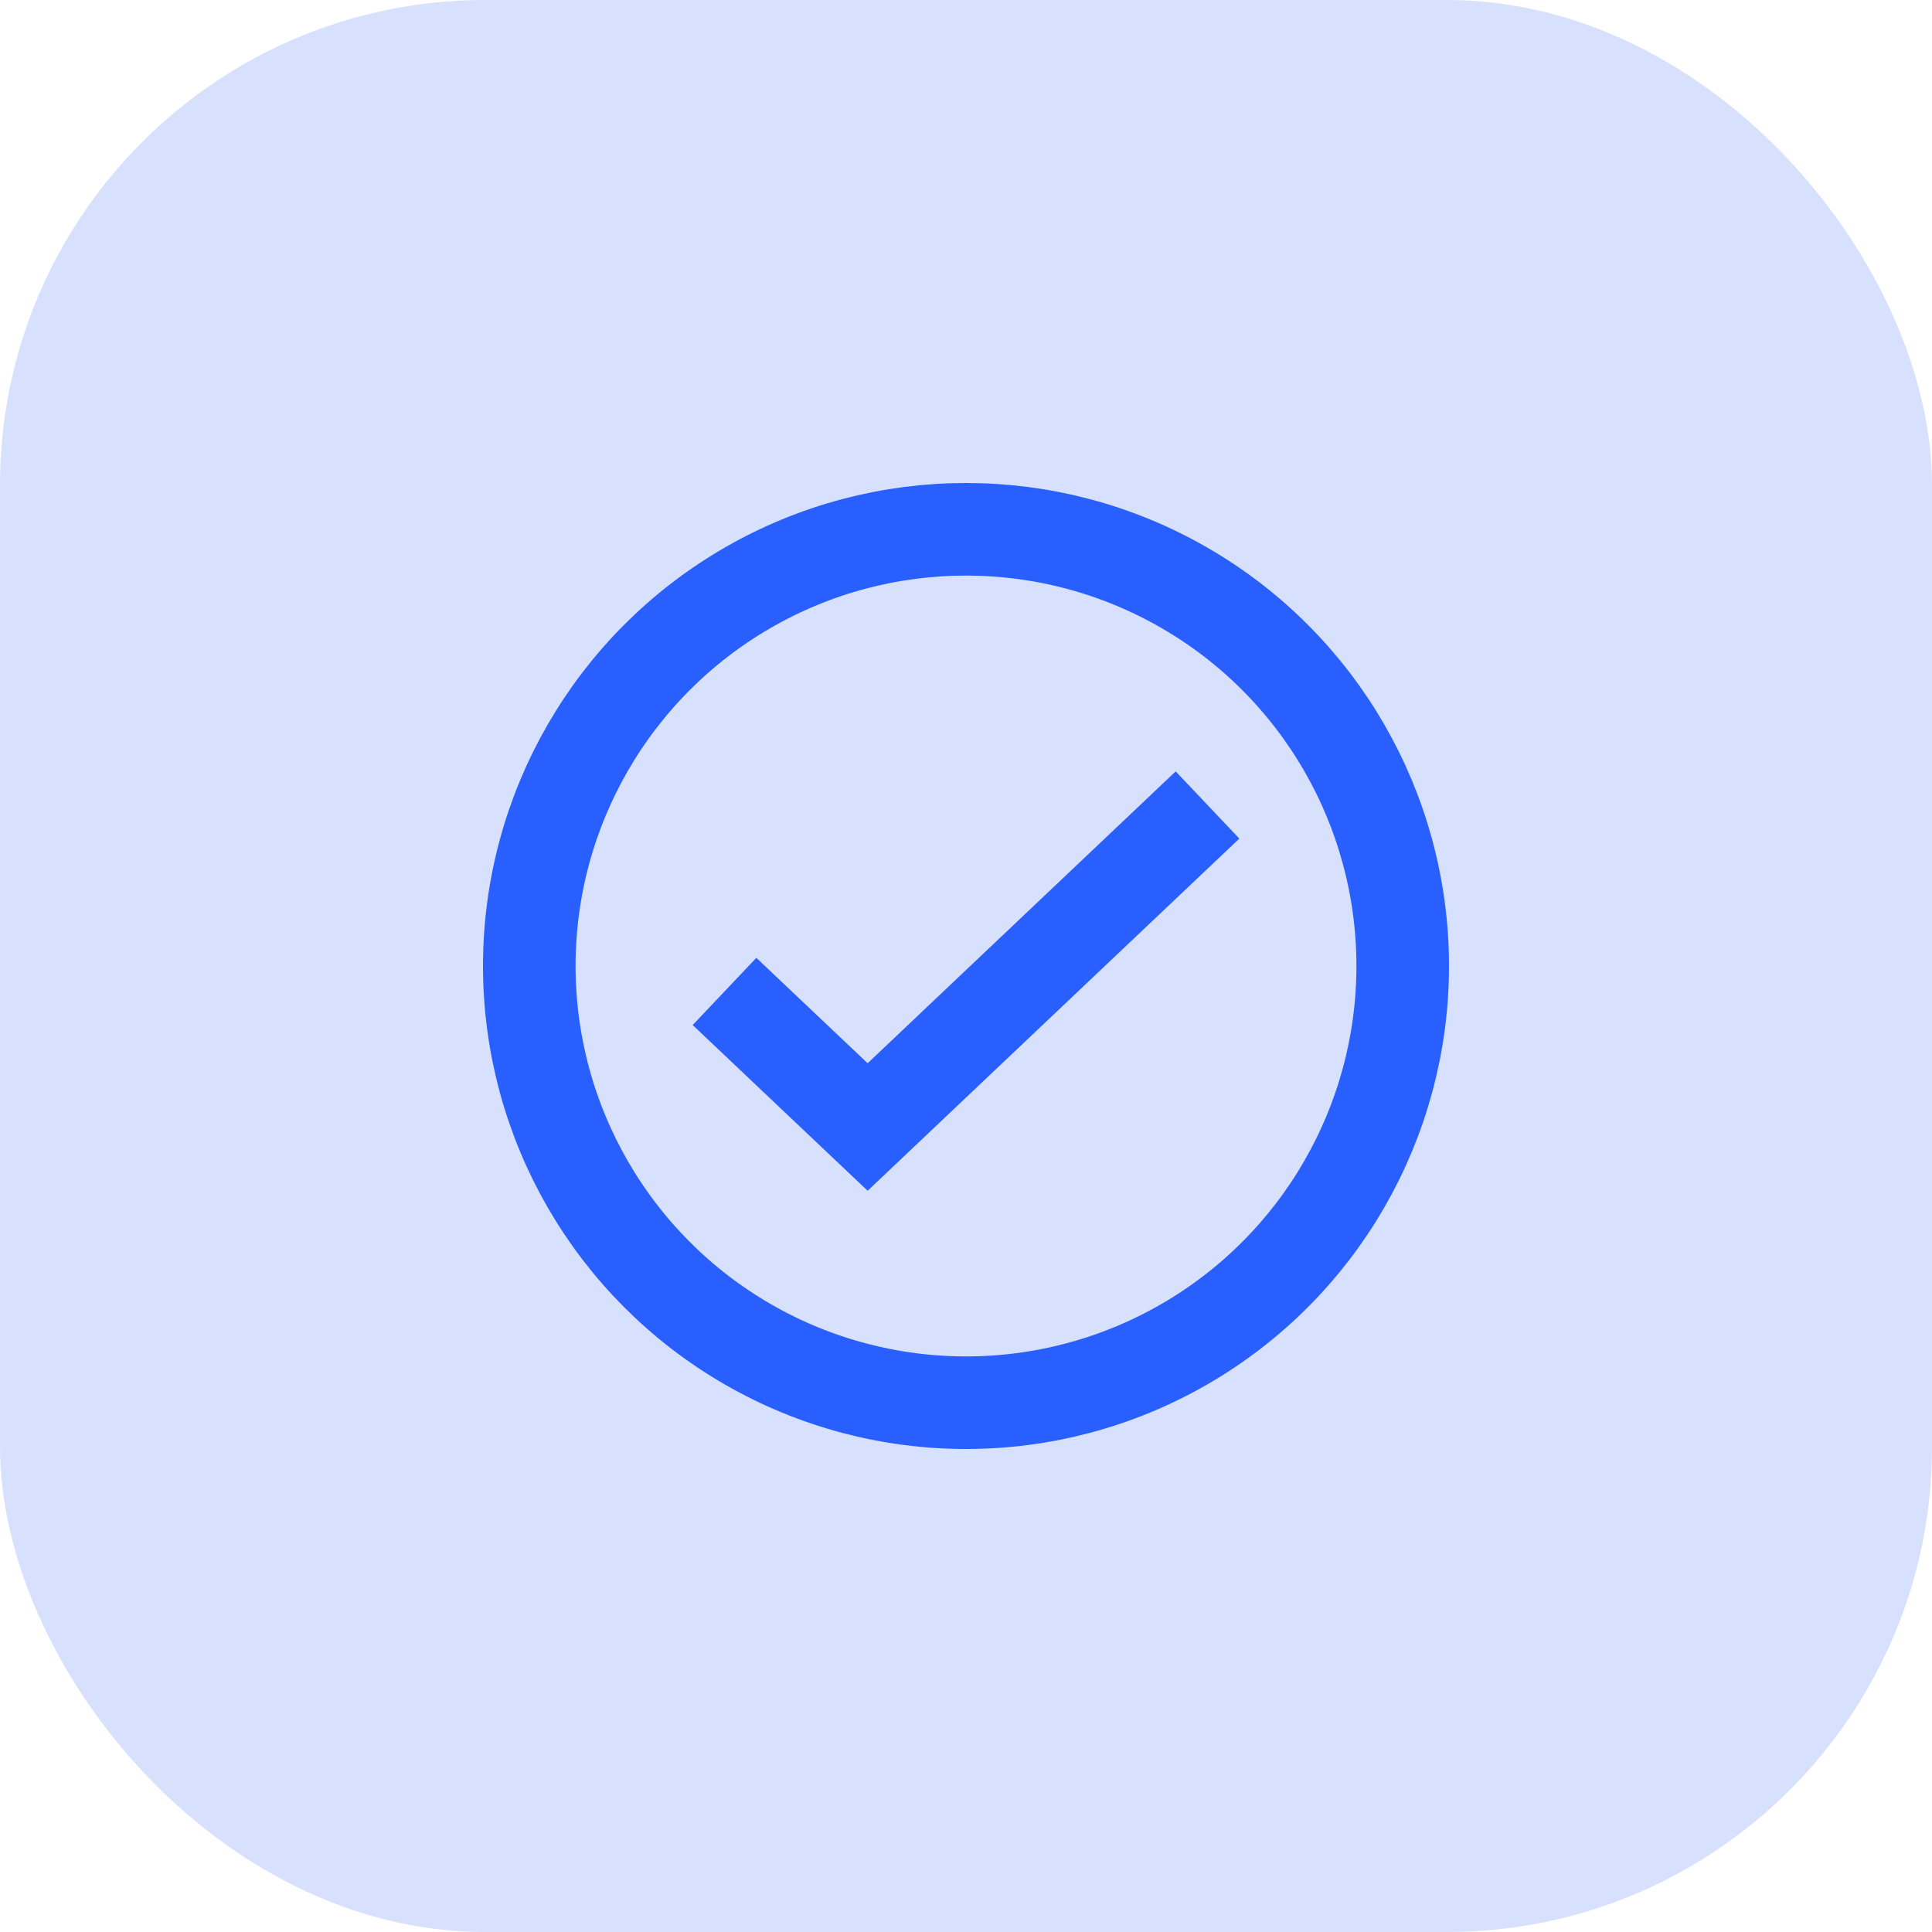
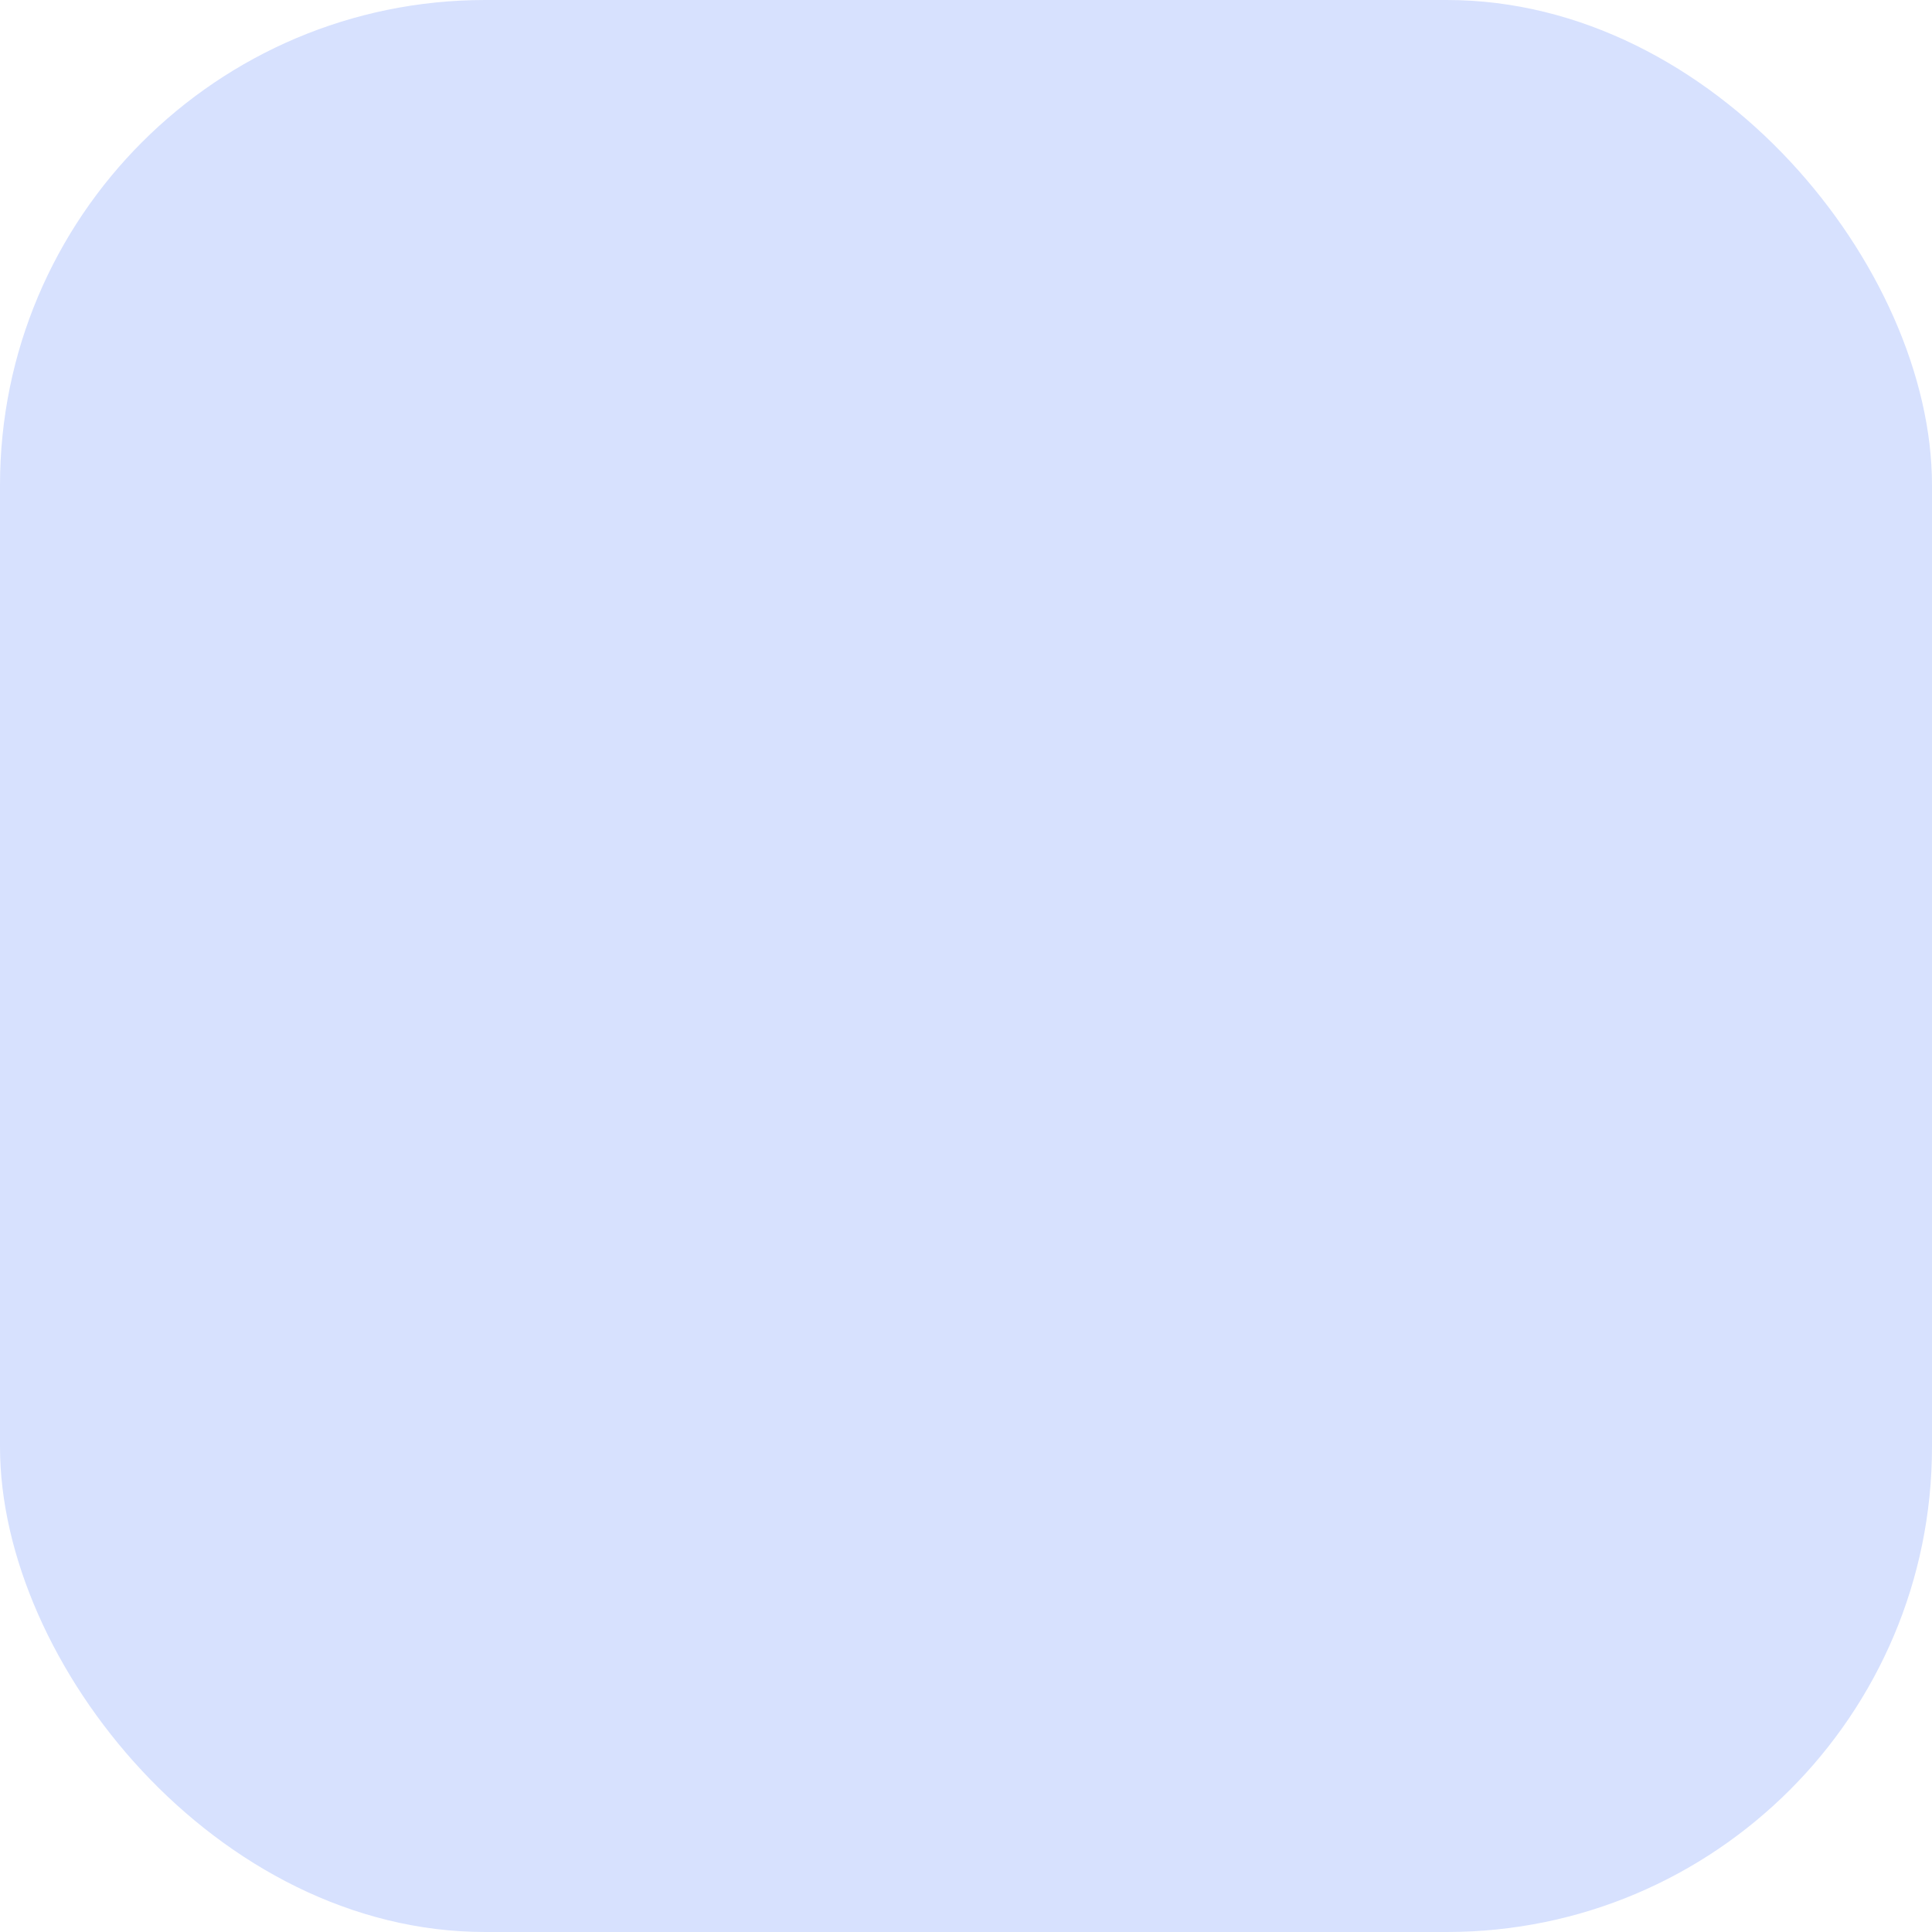
<svg xmlns="http://www.w3.org/2000/svg" width="48" height="48" fill="none">
  <rect width="48" height="48" rx="12.054" fill="#D7E1FE" />
-   <path d="M18 24.632 21.556 28 30 20" stroke="#295FFE" stroke-width="2.3" />
-   <circle cx="24" cy="24" r="10.85" stroke="#295FFE" stroke-width="2.3" />
</svg>